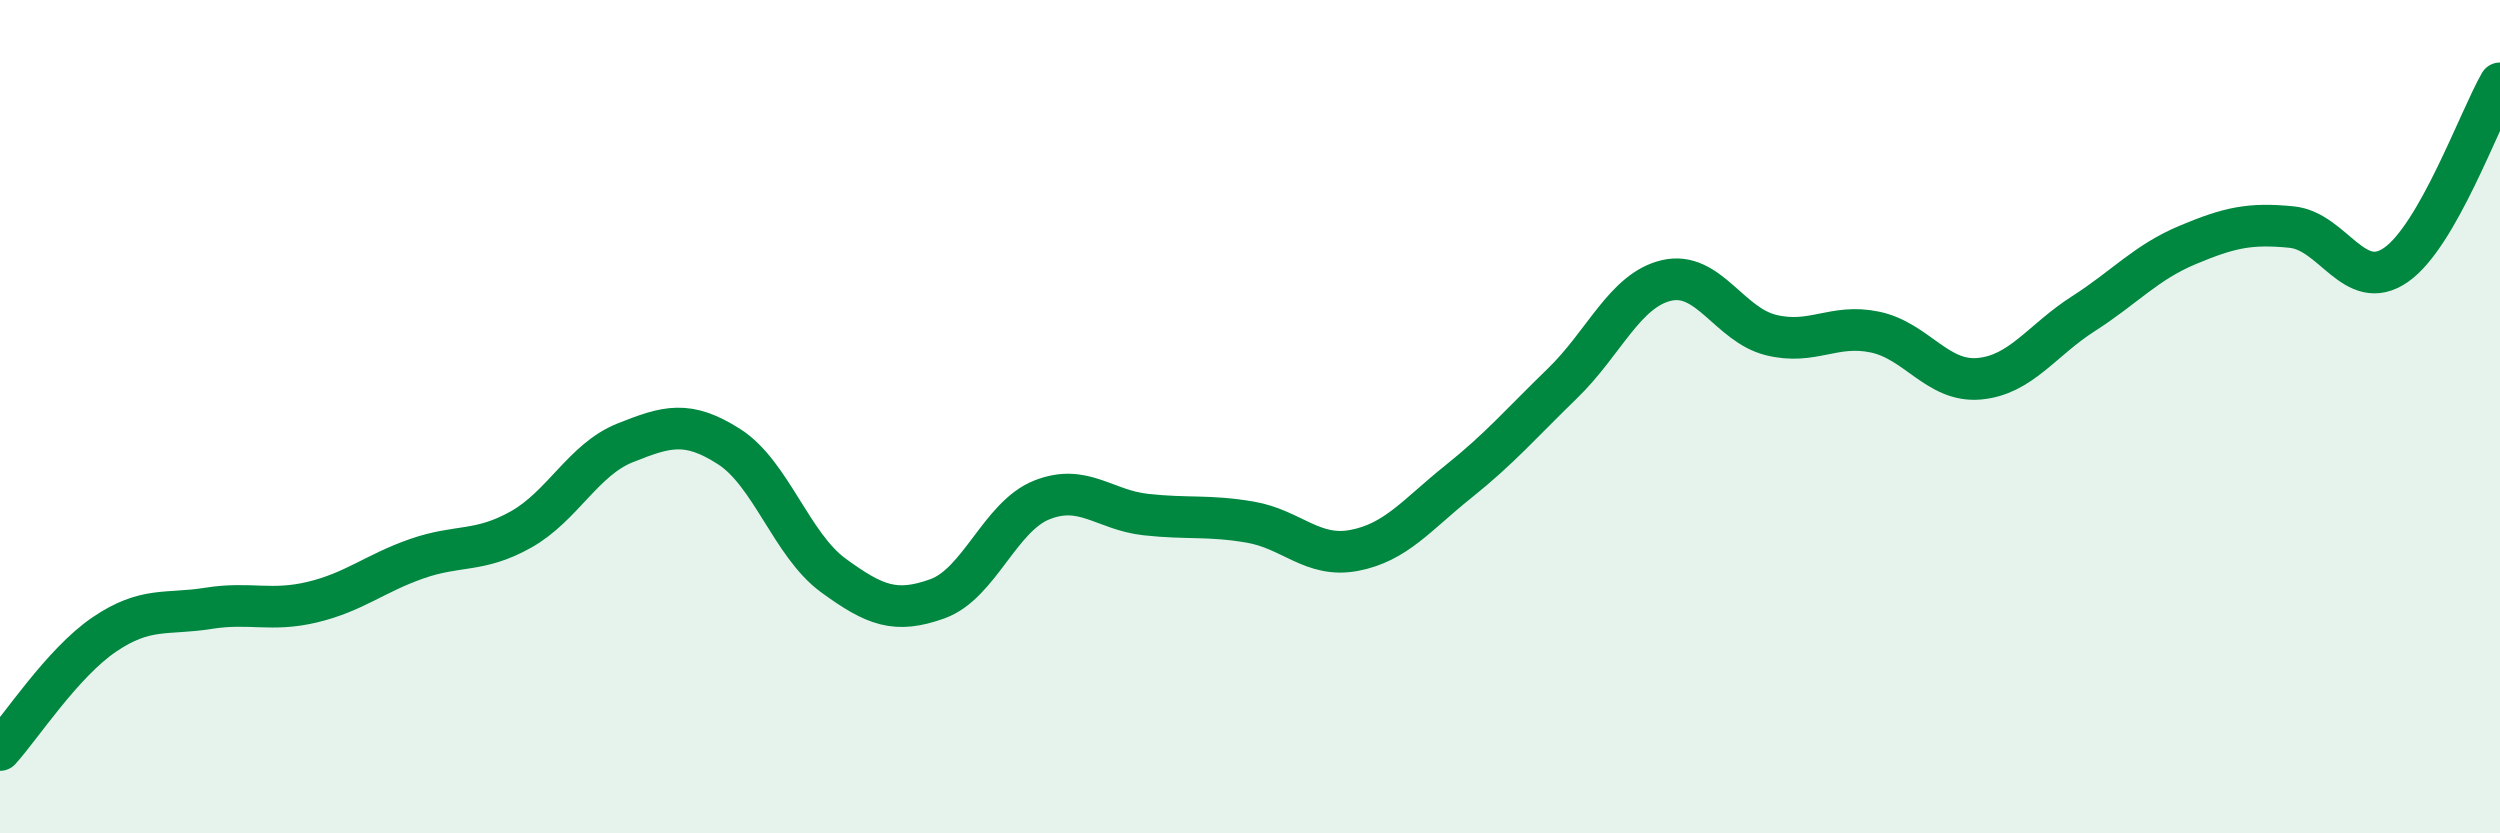
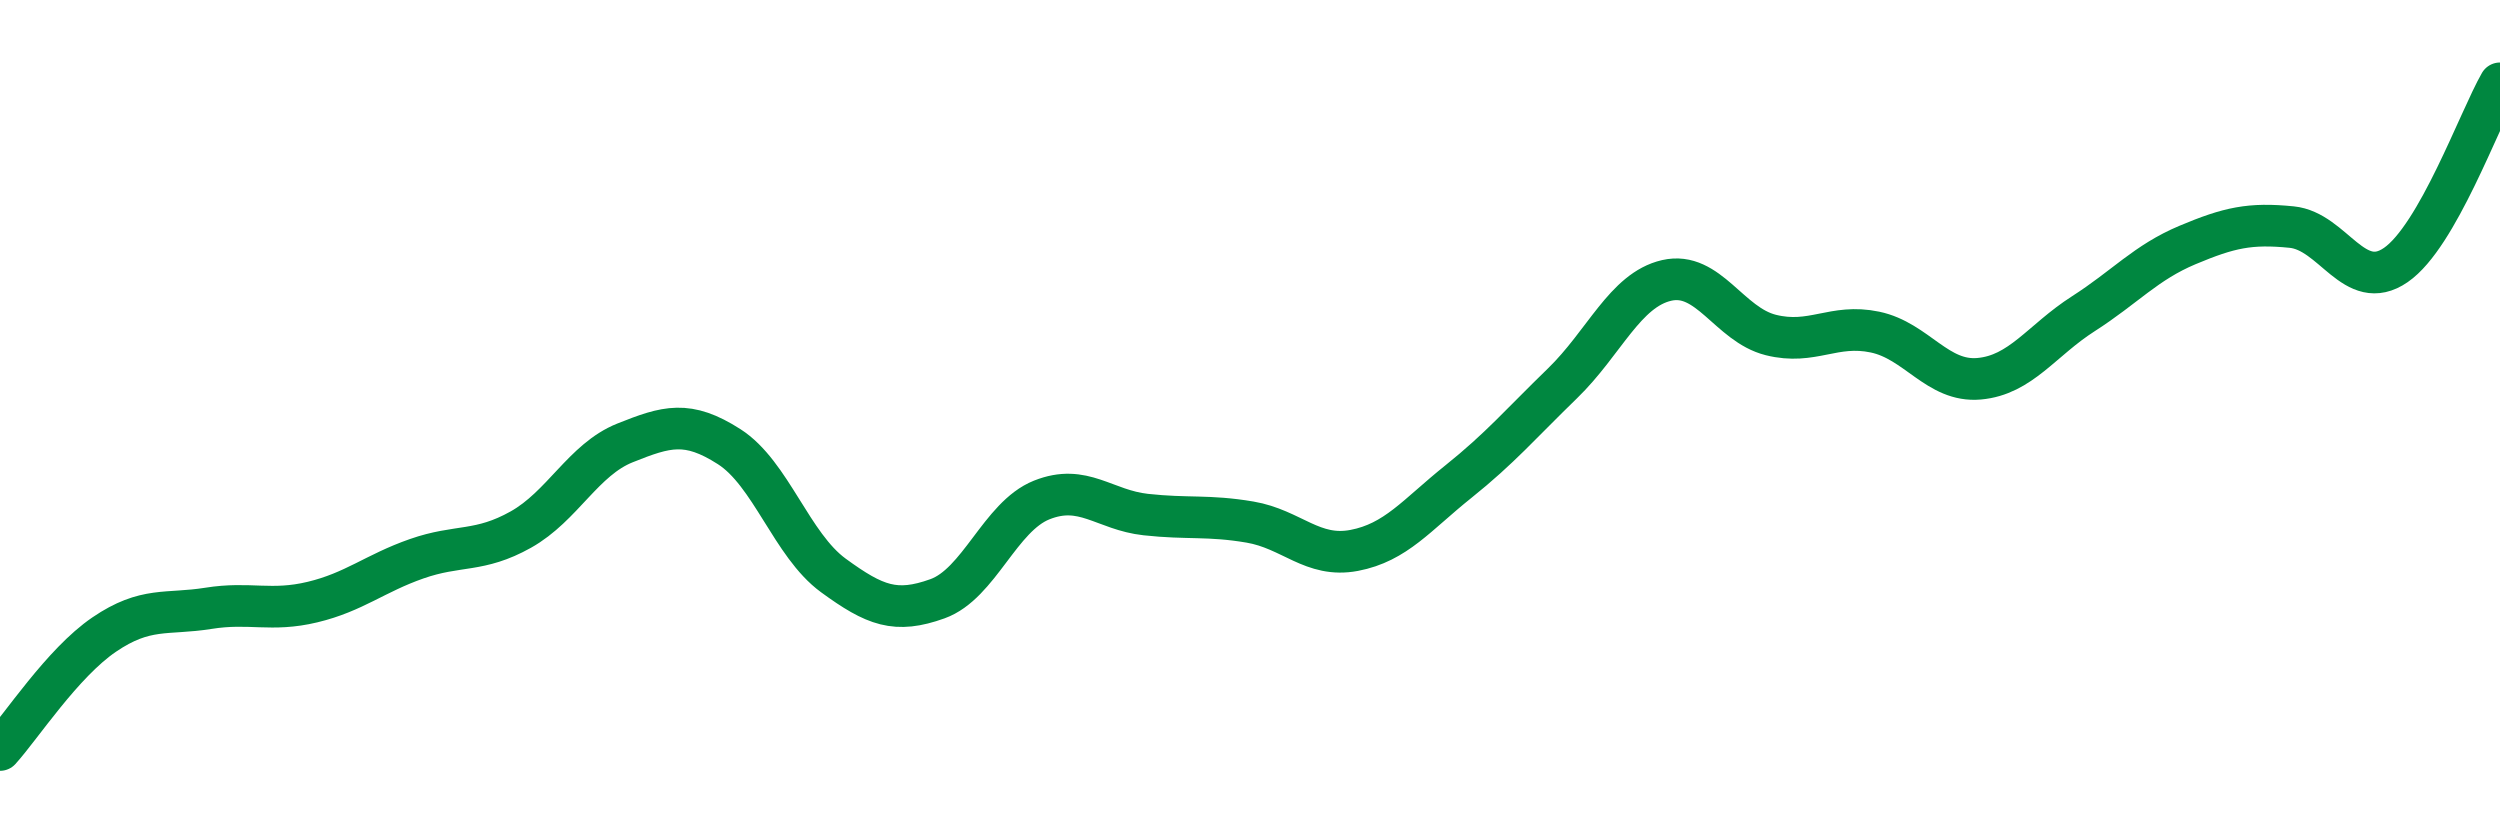
<svg xmlns="http://www.w3.org/2000/svg" width="60" height="20" viewBox="0 0 60 20">
-   <path d="M 0,18 C 0.5,17.45 1.5,15.91 2.5,15.23 C 3.5,14.55 4,14.76 5,14.6 C 6,14.44 6.5,14.69 7.5,14.45 C 8.5,14.21 9,13.76 10,13.41 C 11,13.06 11.5,13.27 12.5,12.71 C 13.5,12.15 14,11.03 15,10.63 C 16,10.23 16.5,10.08 17.5,10.72 C 18.5,11.36 19,13.08 20,13.81 C 21,14.54 21.5,14.73 22.5,14.37 C 23.5,14.01 24,12.4 25,12 C 26,11.6 26.5,12.24 27.5,12.35 C 28.5,12.46 29,12.36 30,12.53 C 31,12.7 31.5,13.4 32.5,13.21 C 33.5,13.02 34,12.36 35,11.56 C 36,10.76 36.5,10.17 37.5,9.2 C 38.5,8.23 39,6.96 40,6.73 C 41,6.5 41.5,7.79 42.5,8.04 C 43.5,8.29 44,7.76 45,7.97 C 46,8.18 46.5,9.18 47.5,9.09 C 48.5,9 49,8.17 50,7.53 C 51,6.89 51.5,6.3 52.5,5.88 C 53.5,5.46 54,5.35 55,5.45 C 56,5.55 56.5,7.05 57.5,6.36 C 58.5,5.67 59.5,2.87 60,2L60 20L0 20Z" fill="#008740" opacity="0.1" stroke-linecap="round" stroke-linejoin="round" />
  <path d="M 0,18 C 0.5,17.45 1.5,15.91 2.5,15.23 C 3.5,14.55 4,14.76 5,14.6 C 6,14.44 6.5,14.69 7.5,14.45 C 8.5,14.21 9,13.76 10,13.41 C 11,13.06 11.5,13.27 12.5,12.71 C 13.5,12.15 14,11.03 15,10.63 C 16,10.23 16.5,10.08 17.5,10.72 C 18.5,11.36 19,13.08 20,13.81 C 21,14.54 21.5,14.73 22.5,14.37 C 23.5,14.01 24,12.4 25,12 C 26,11.6 26.5,12.24 27.5,12.35 C 28.5,12.46 29,12.36 30,12.53 C 31,12.7 31.5,13.4 32.5,13.21 C 33.5,13.02 34,12.36 35,11.56 C 36,10.76 36.5,10.17 37.5,9.2 C 38.5,8.23 39,6.96 40,6.73 C 41,6.5 41.5,7.79 42.5,8.04 C 43.5,8.29 44,7.76 45,7.97 C 46,8.18 46.5,9.18 47.5,9.09 C 48.5,9 49,8.17 50,7.53 C 51,6.89 51.5,6.3 52.5,5.88 C 53.5,5.46 54,5.35 55,5.45 C 56,5.55 56.5,7.05 57.5,6.36 C 58.5,5.67 59.5,2.87 60,2" stroke="#008740" stroke-width="1" fill="none" stroke-linecap="round" stroke-linejoin="round" />
</svg>